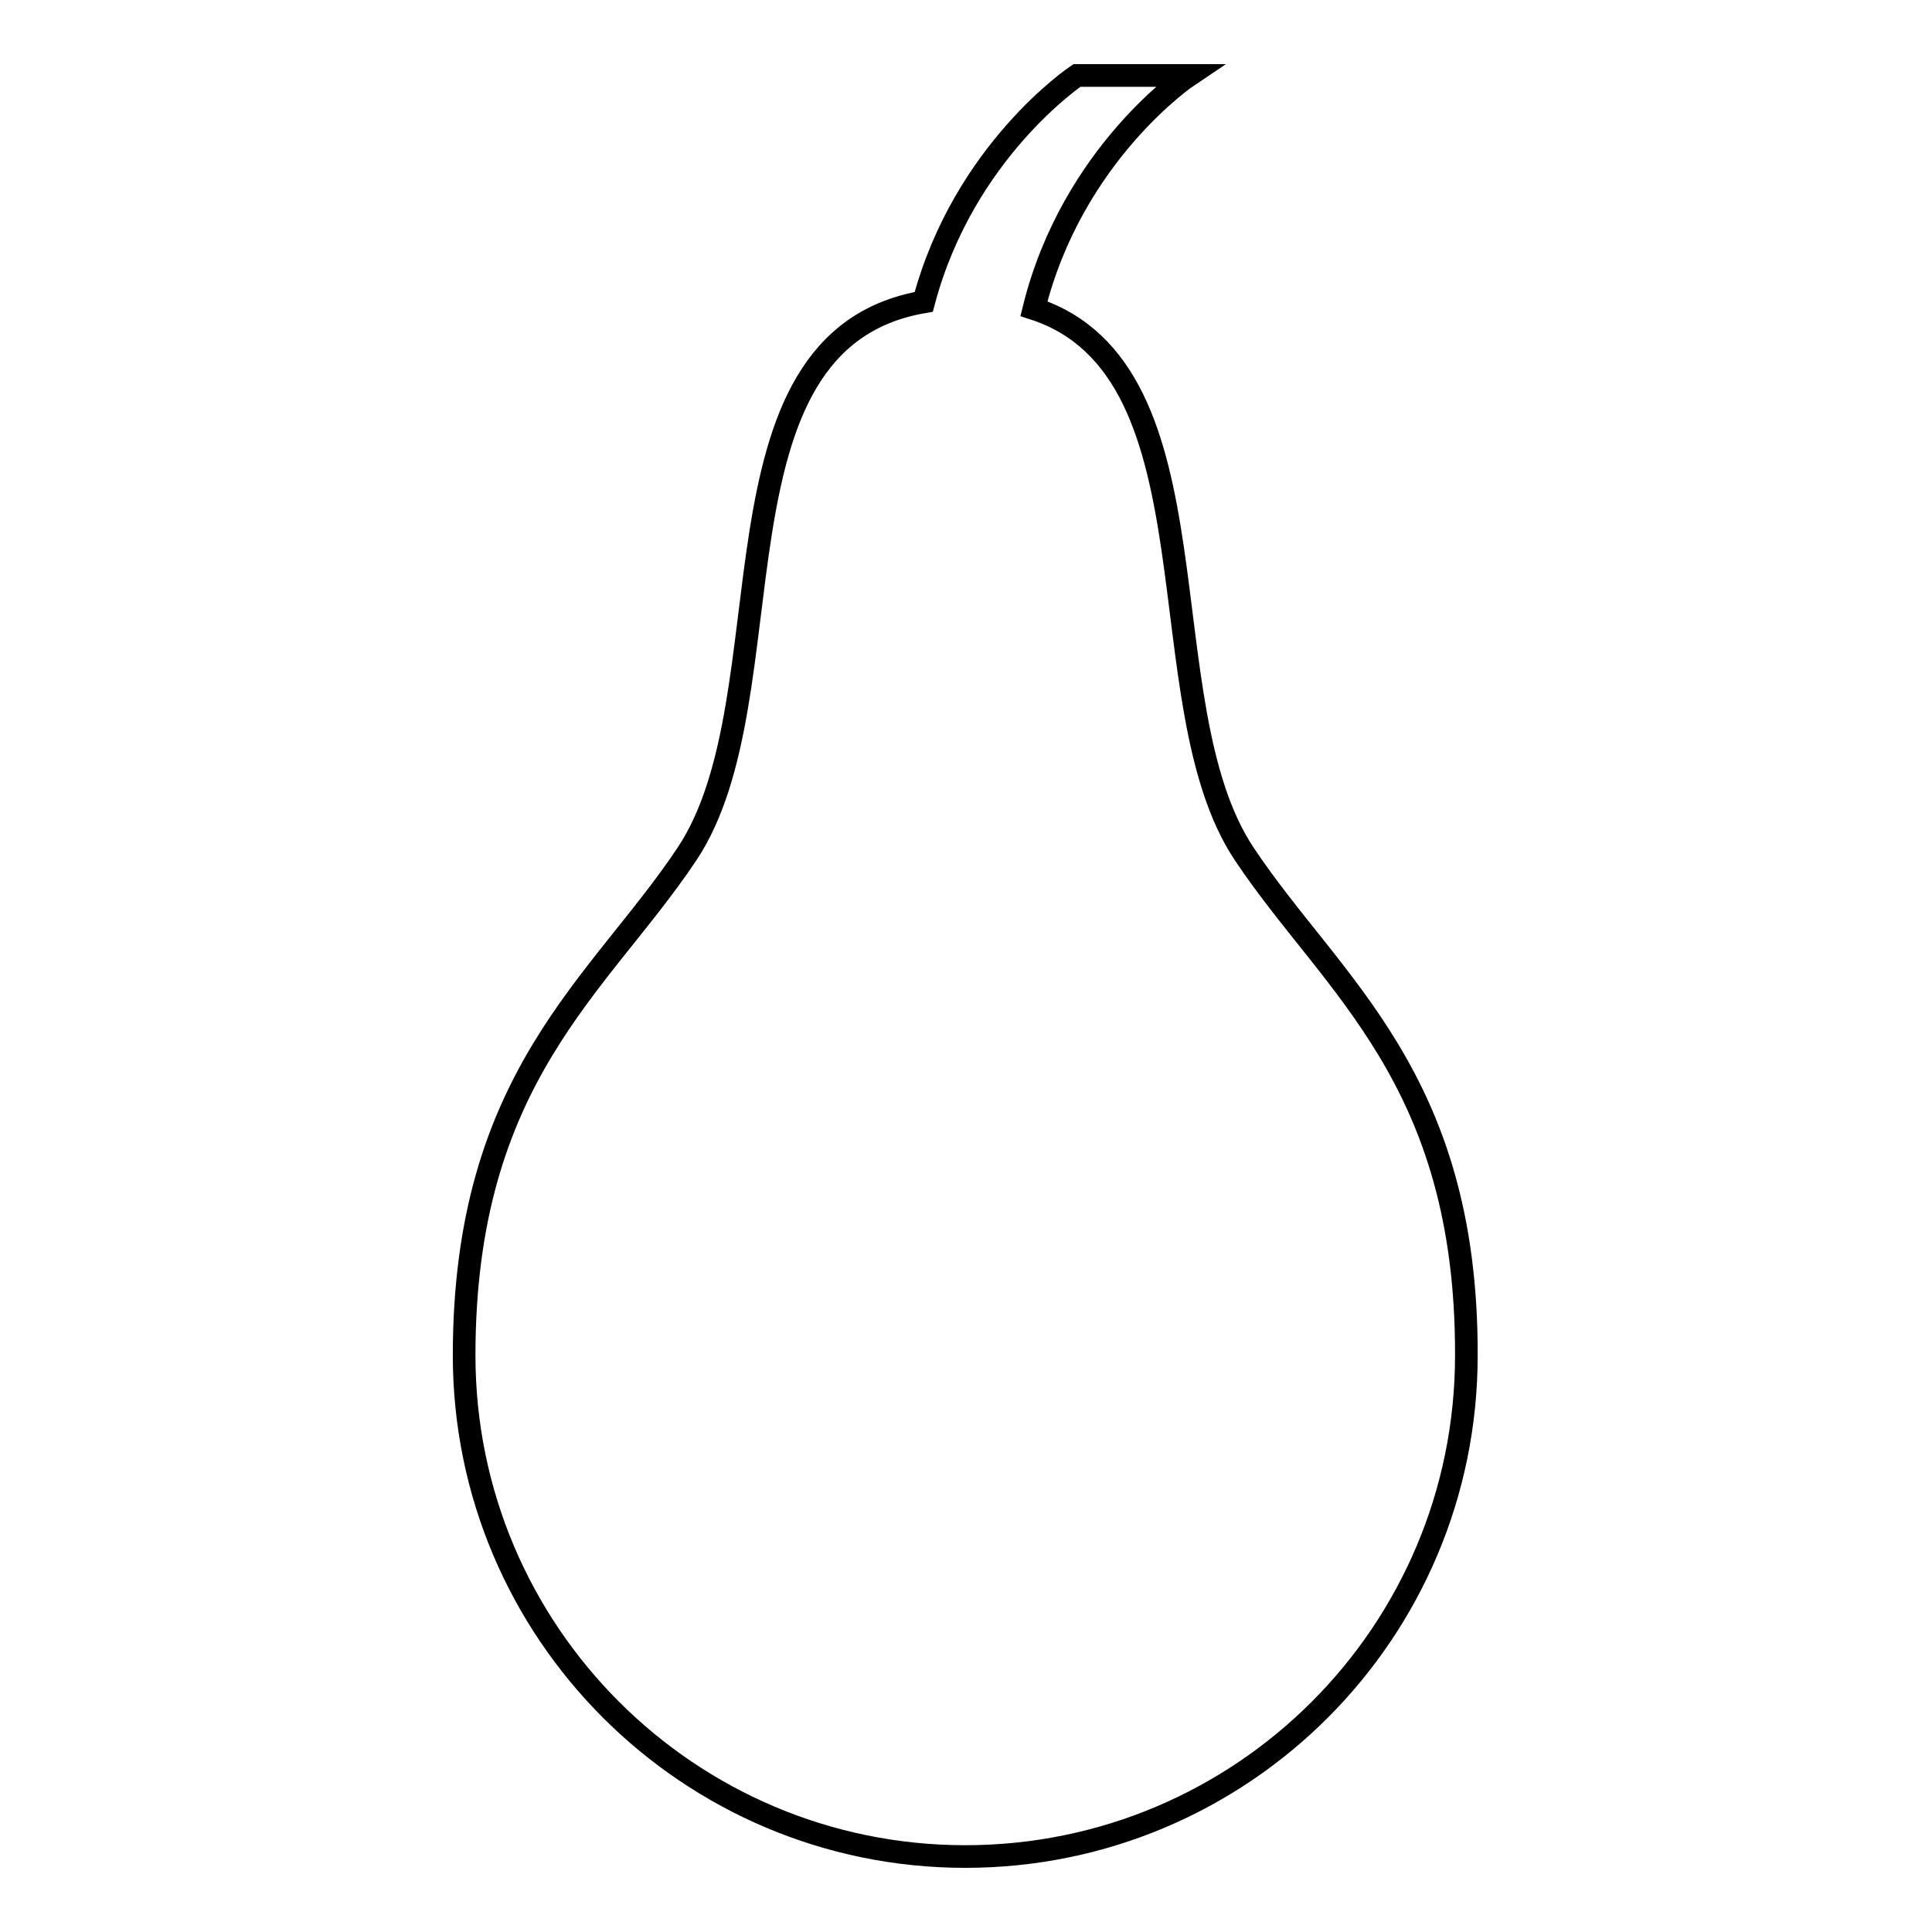
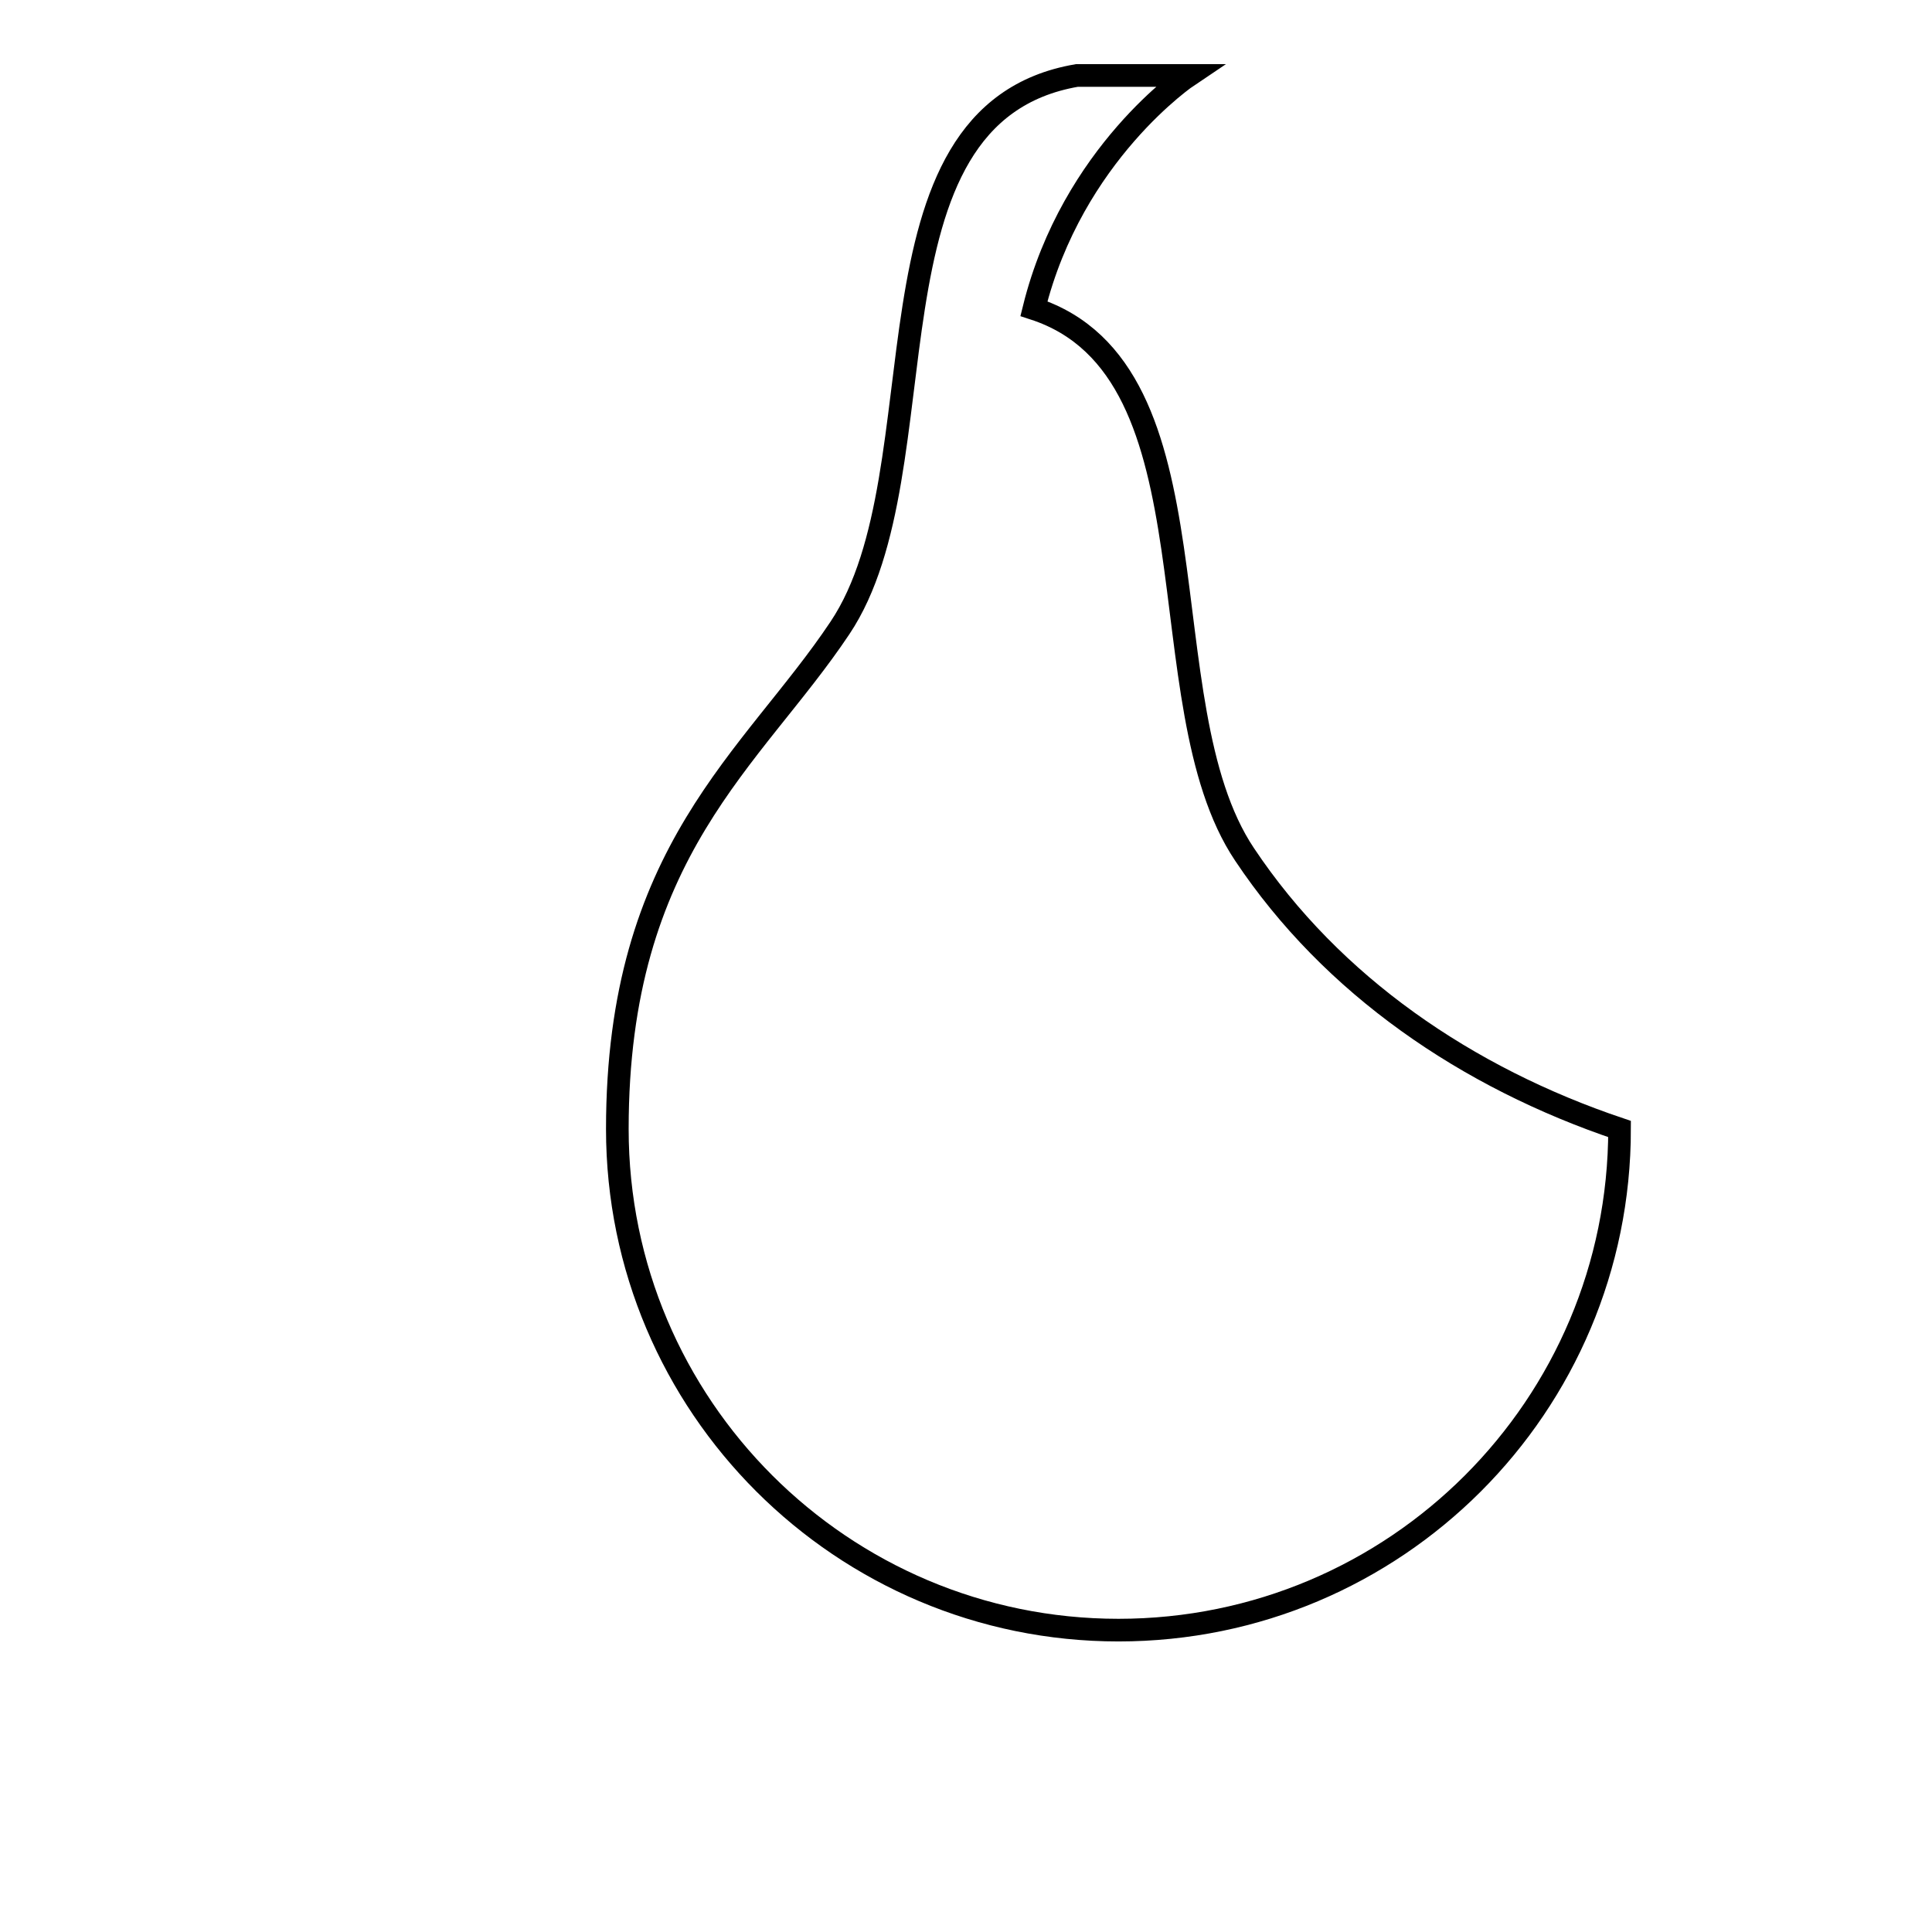
<svg xmlns="http://www.w3.org/2000/svg" version="1.1" x="0px" y="0px" viewBox="0 0 256 256" enable-background="new 0 0 256 256" xml:space="preserve">
  <g>
    <g>
      <g>
-         <path stroke-width="3" fill-opacity="0" stroke="#000000" d="M164.9,113.2c-13.4-20-2.7-64.1-27.9-72.3c5.1-20.6,20.5-30.9,20.5-30.9h-14.8c0,0-15,10-20.3,30c-29.8,5.1-17.4,52.3-31.4,73.2c-11.6,17.4-29.5,29.5-29.5,66.4c0,36.7,29.8,66.4,66.4,66.4c36.7,0,66.4-29.7,66.4-66.4C194.4,142.8,176.5,130.6,164.9,113.2z" />
+         <path stroke-width="3" fill-opacity="0" stroke="#000000" d="M164.9,113.2c-13.4-20-2.7-64.1-27.9-72.3c5.1-20.6,20.5-30.9,20.5-30.9h-14.8c-29.8,5.1-17.4,52.3-31.4,73.2c-11.6,17.4-29.5,29.5-29.5,66.4c0,36.7,29.8,66.4,66.4,66.4c36.7,0,66.4-29.7,66.4-66.4C194.4,142.8,176.5,130.6,164.9,113.2z" />
      </g>
      <g />
      <g />
      <g />
      <g />
      <g />
      <g />
      <g />
      <g />
      <g />
      <g />
      <g />
      <g />
      <g />
      <g />
      <g />
    </g>
  </g>
</svg>